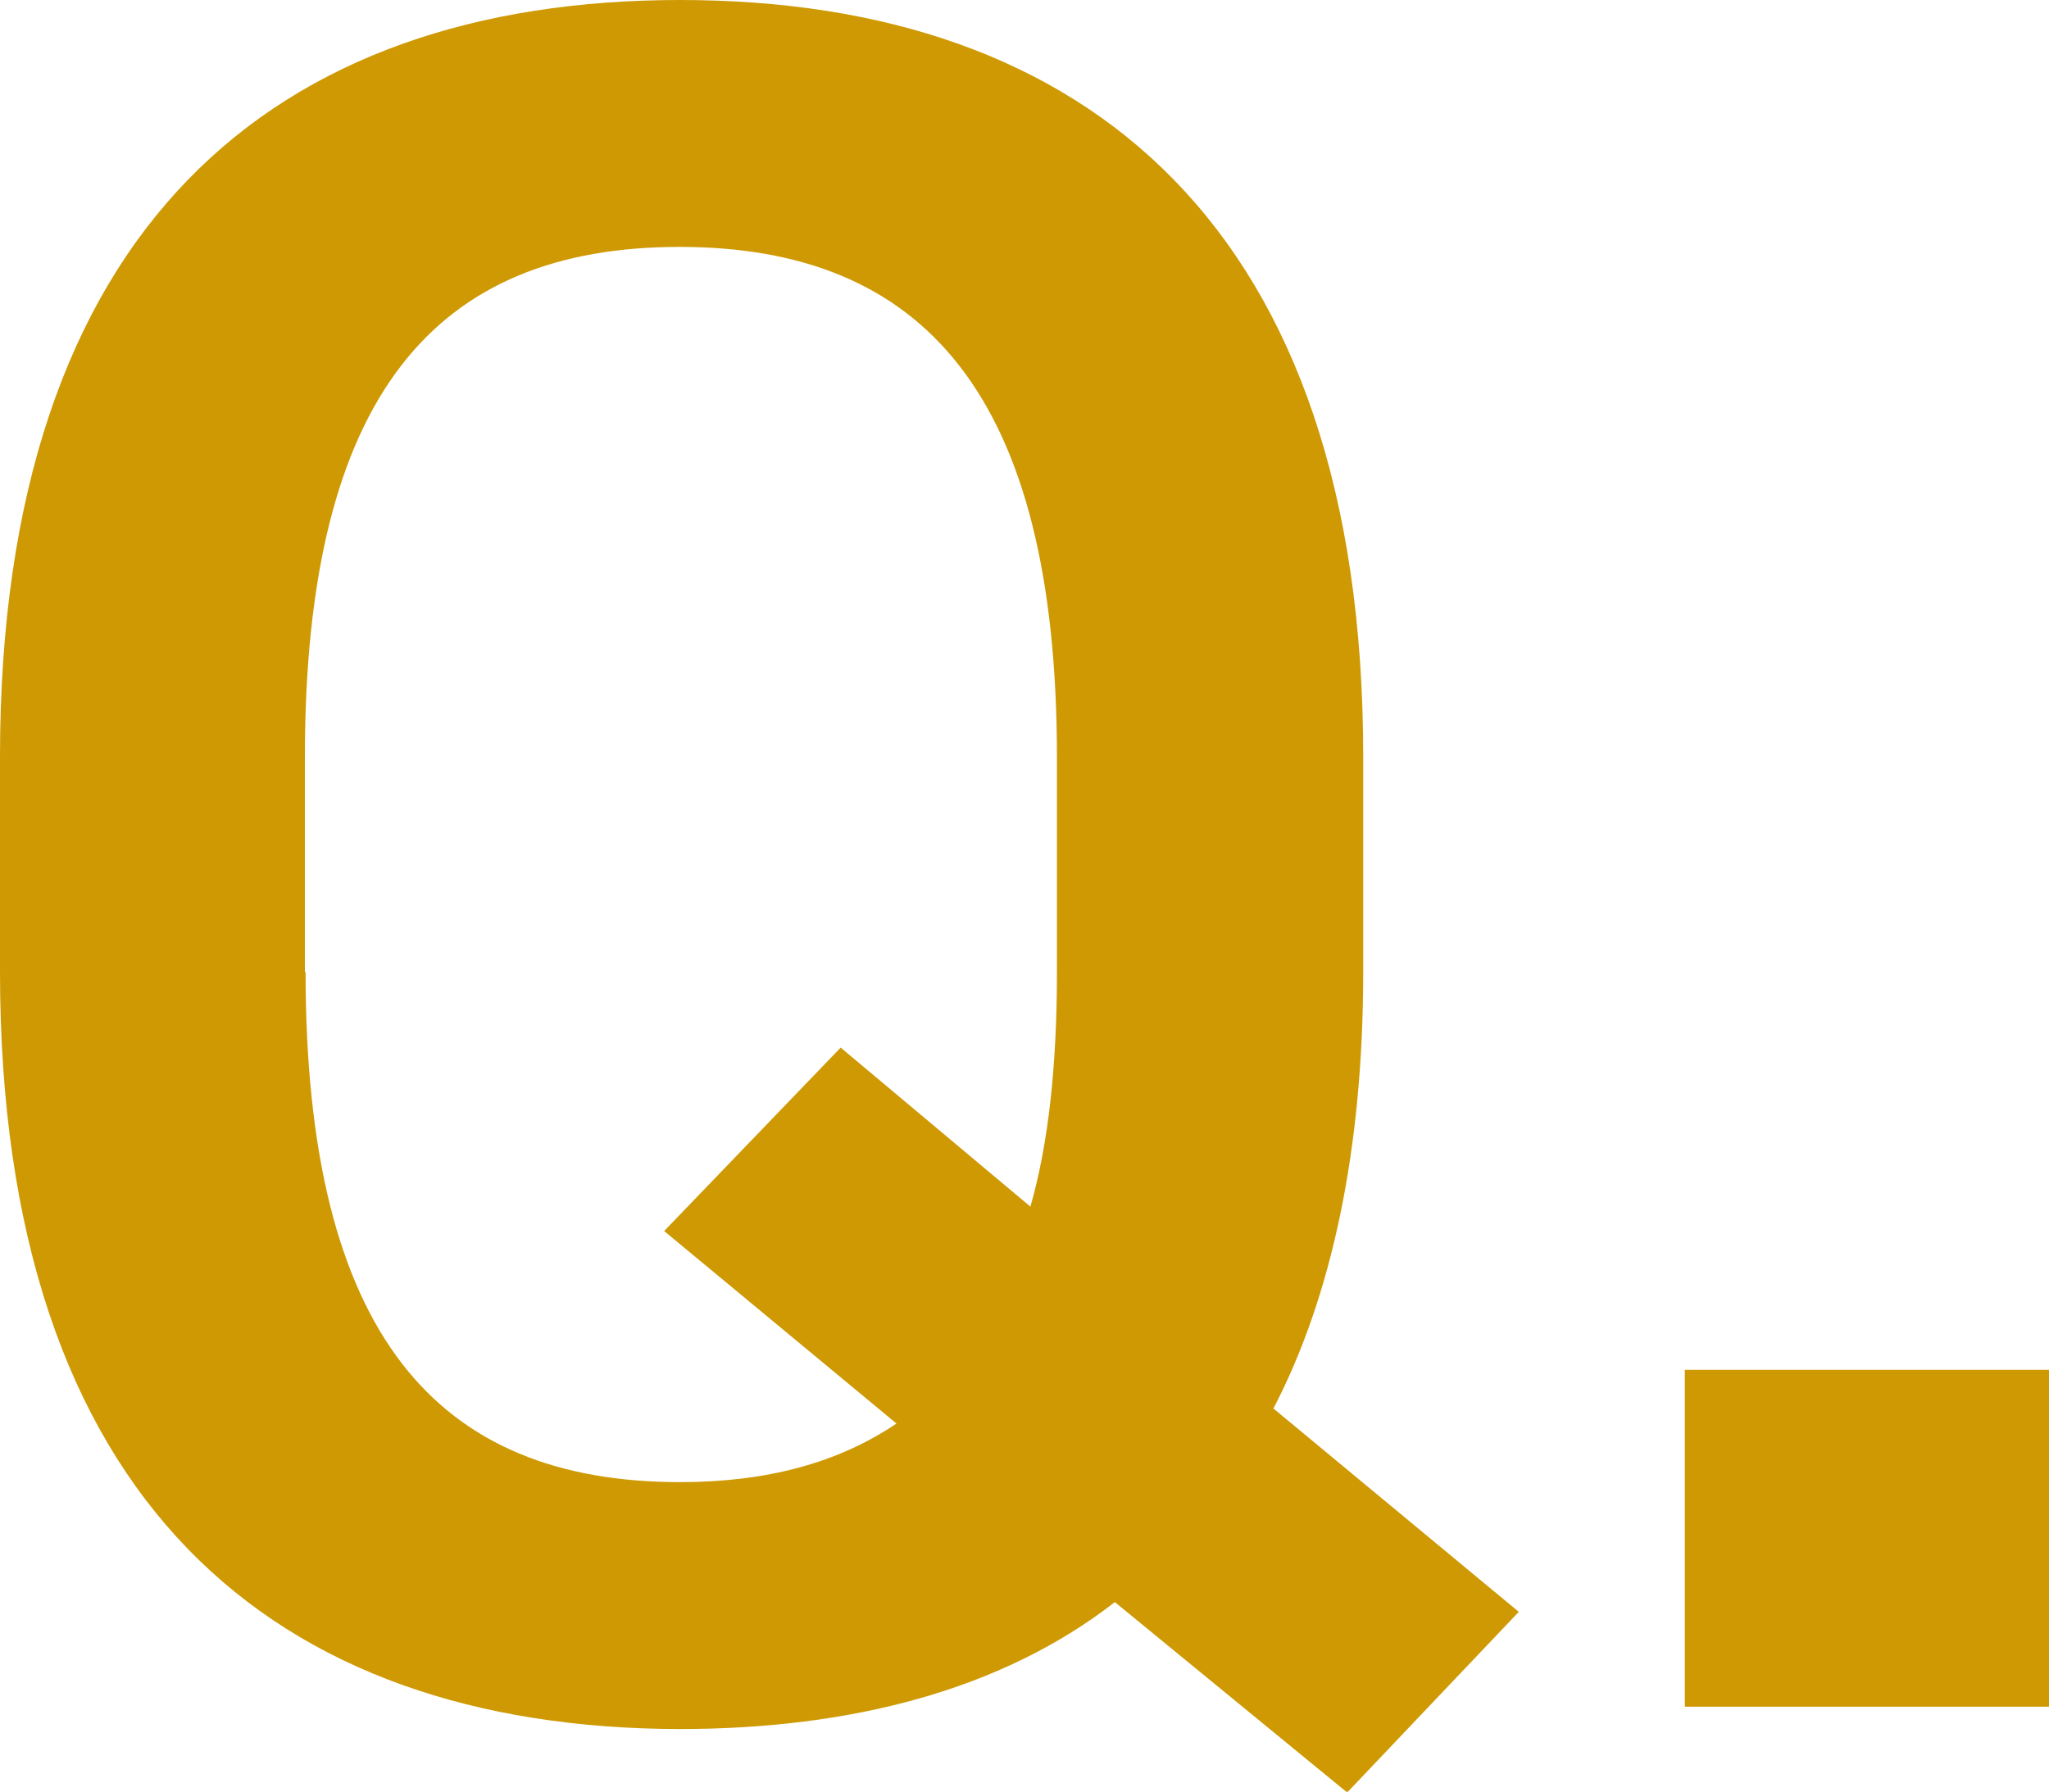
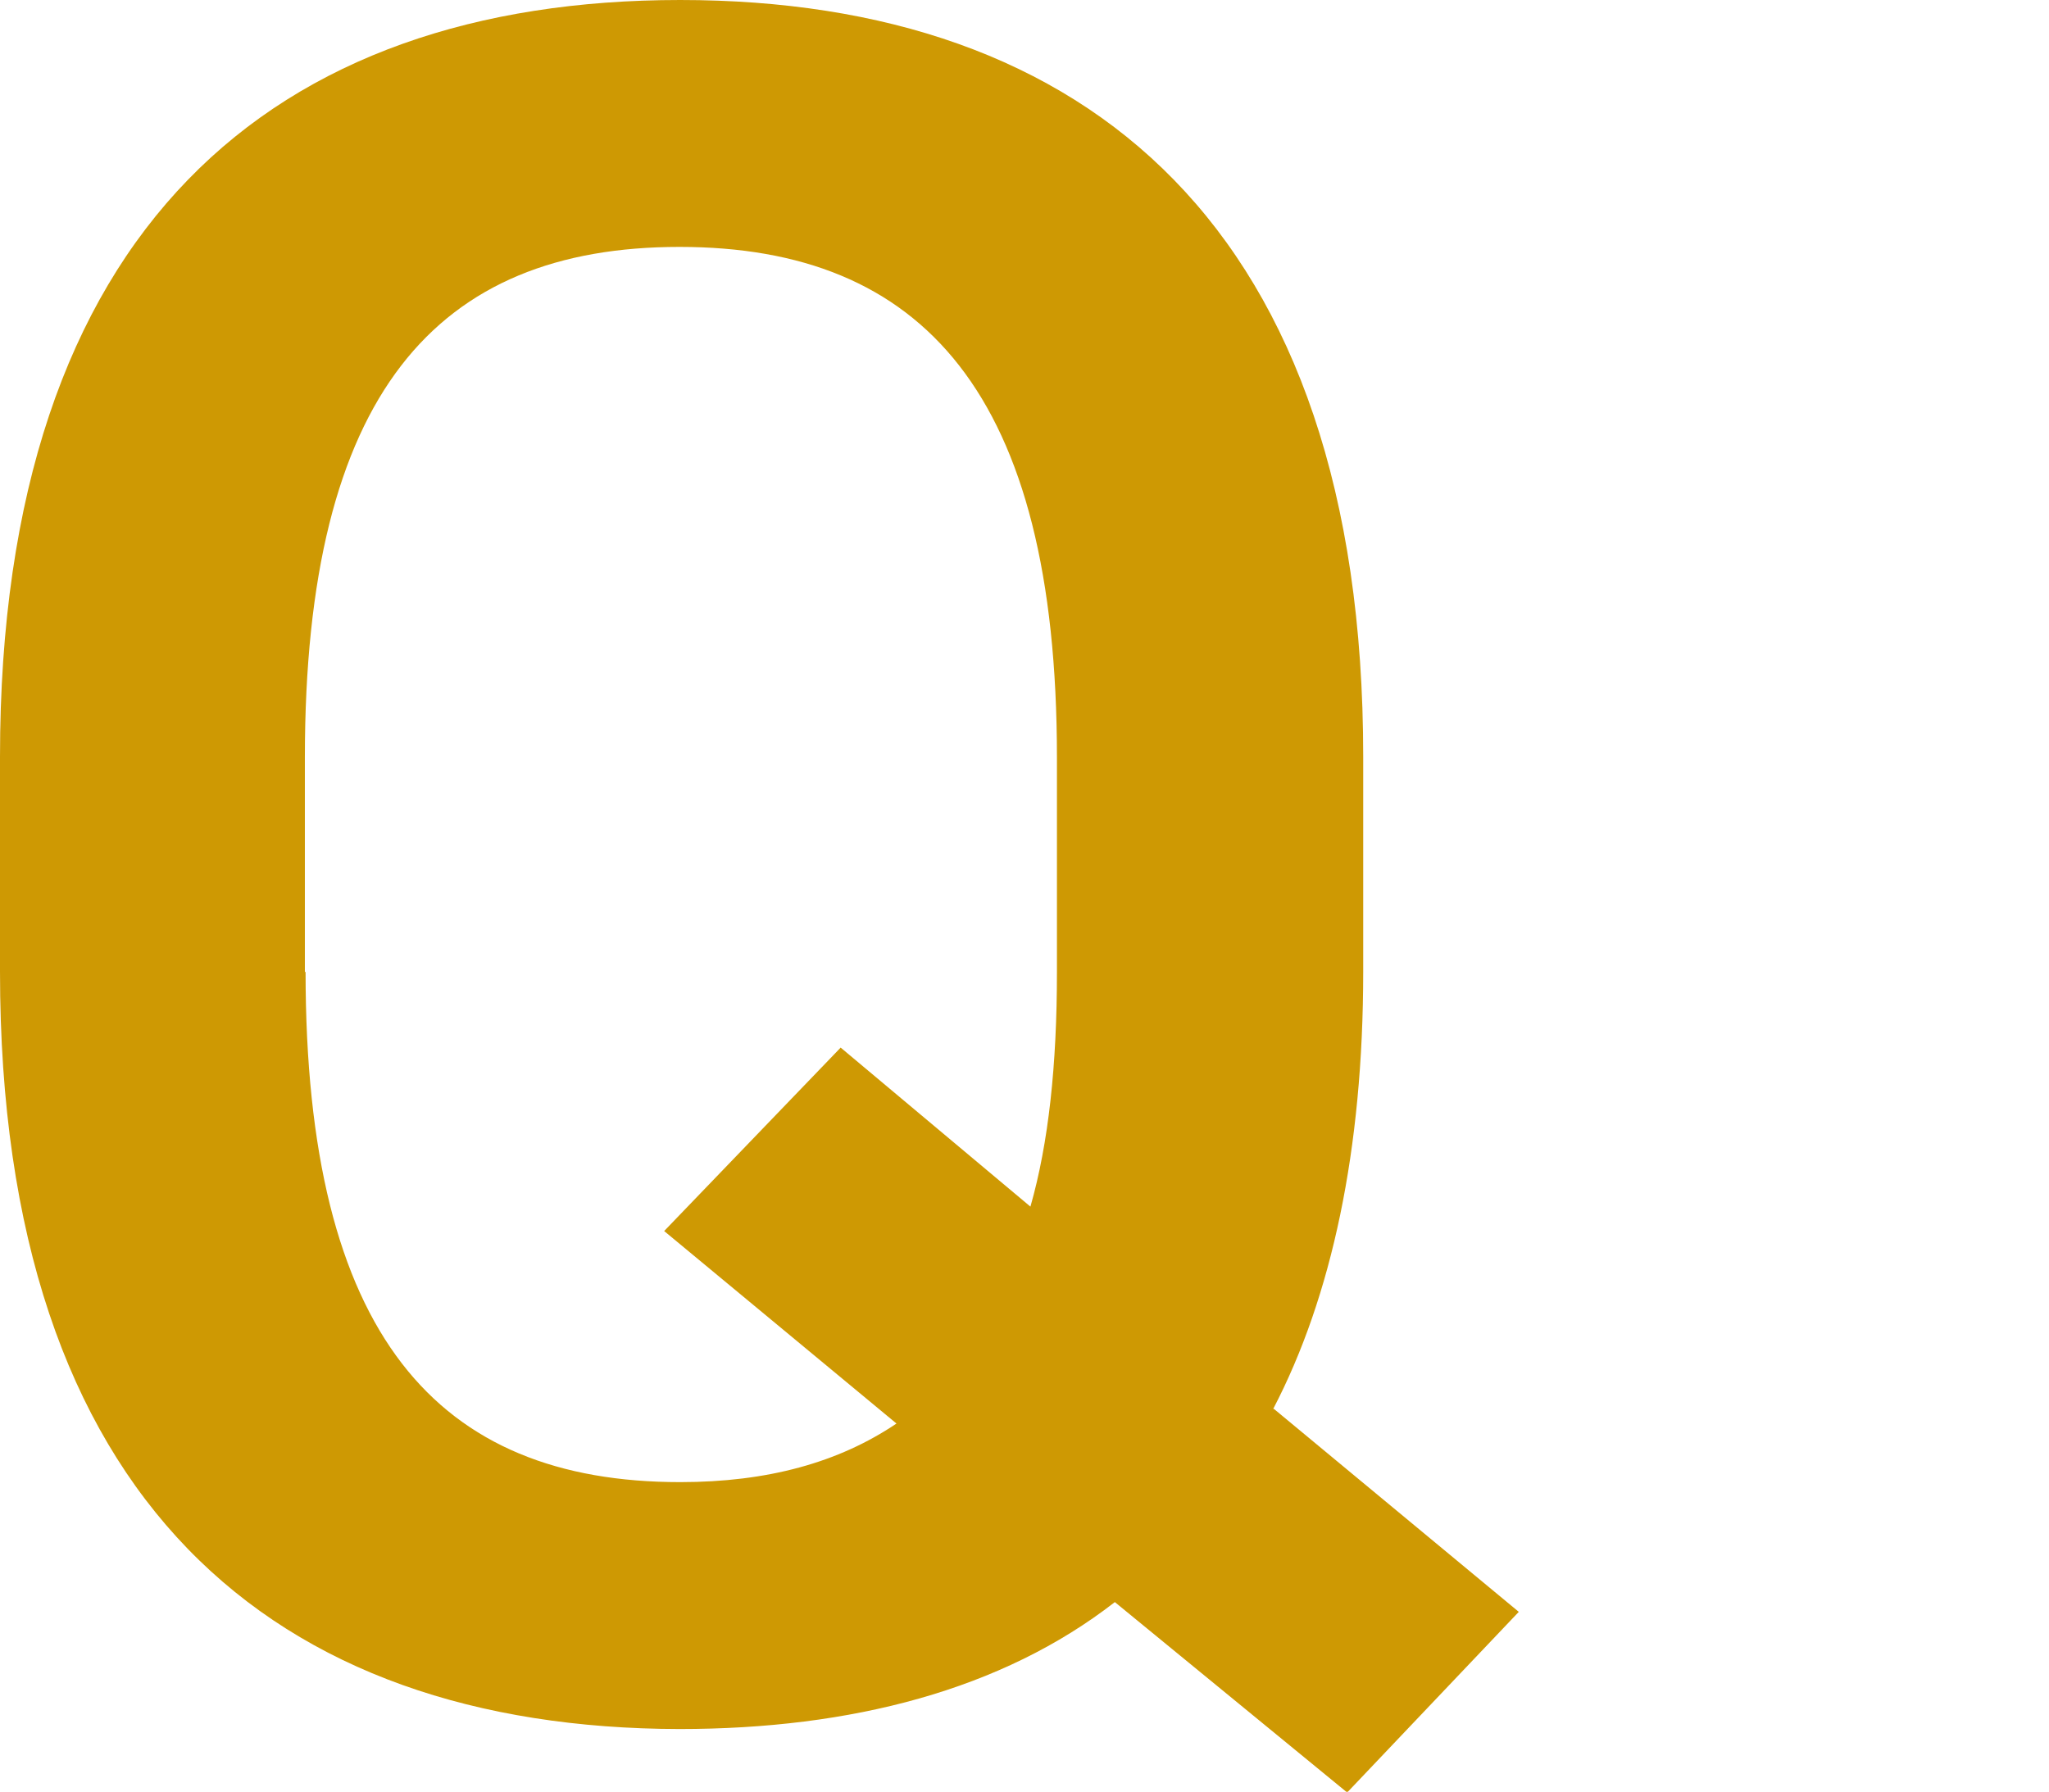
<svg xmlns="http://www.w3.org/2000/svg" id="_レイヤー_2" data-name="レイヤー 2" viewBox="0 0 29.37 25.69">
  <defs>
    <style>
      .cls-1 {
        fill: #ce9903;
      }
    </style>
  </defs>
  <g id="TOP">
    <g>
      <path class="cls-1" d="M18.26,20.2l3.51,2.91-2.46,2.59-3.33-2.73c-1.62,1.26-3.78,1.82-6.24,1.82C3.93,24.78,0,21.53,0,13.93v-3.08C0,3.26,3.93,0,9.75,0s9.79,3.26,9.79,10.85v3.08c0,2.55-.45,4.66-1.29,6.27ZM4.38,13.93c0,5.22,1.89,7.32,5.37,7.32,1.25,0,2.27-.28,3.1-.84l-3.33-2.76,2.53-2.63,2.72,2.28c.26-.91.38-2.03.38-3.36v-3.08c0-5.22-1.93-7.32-5.41-7.32s-5.37,2.1-5.37,7.32v3.08Z" />
-       <path class="cls-1" d="M29.37,24.47h-5.22v-4.83h5.22v4.83Z" />
    </g>
  </g>
</svg>